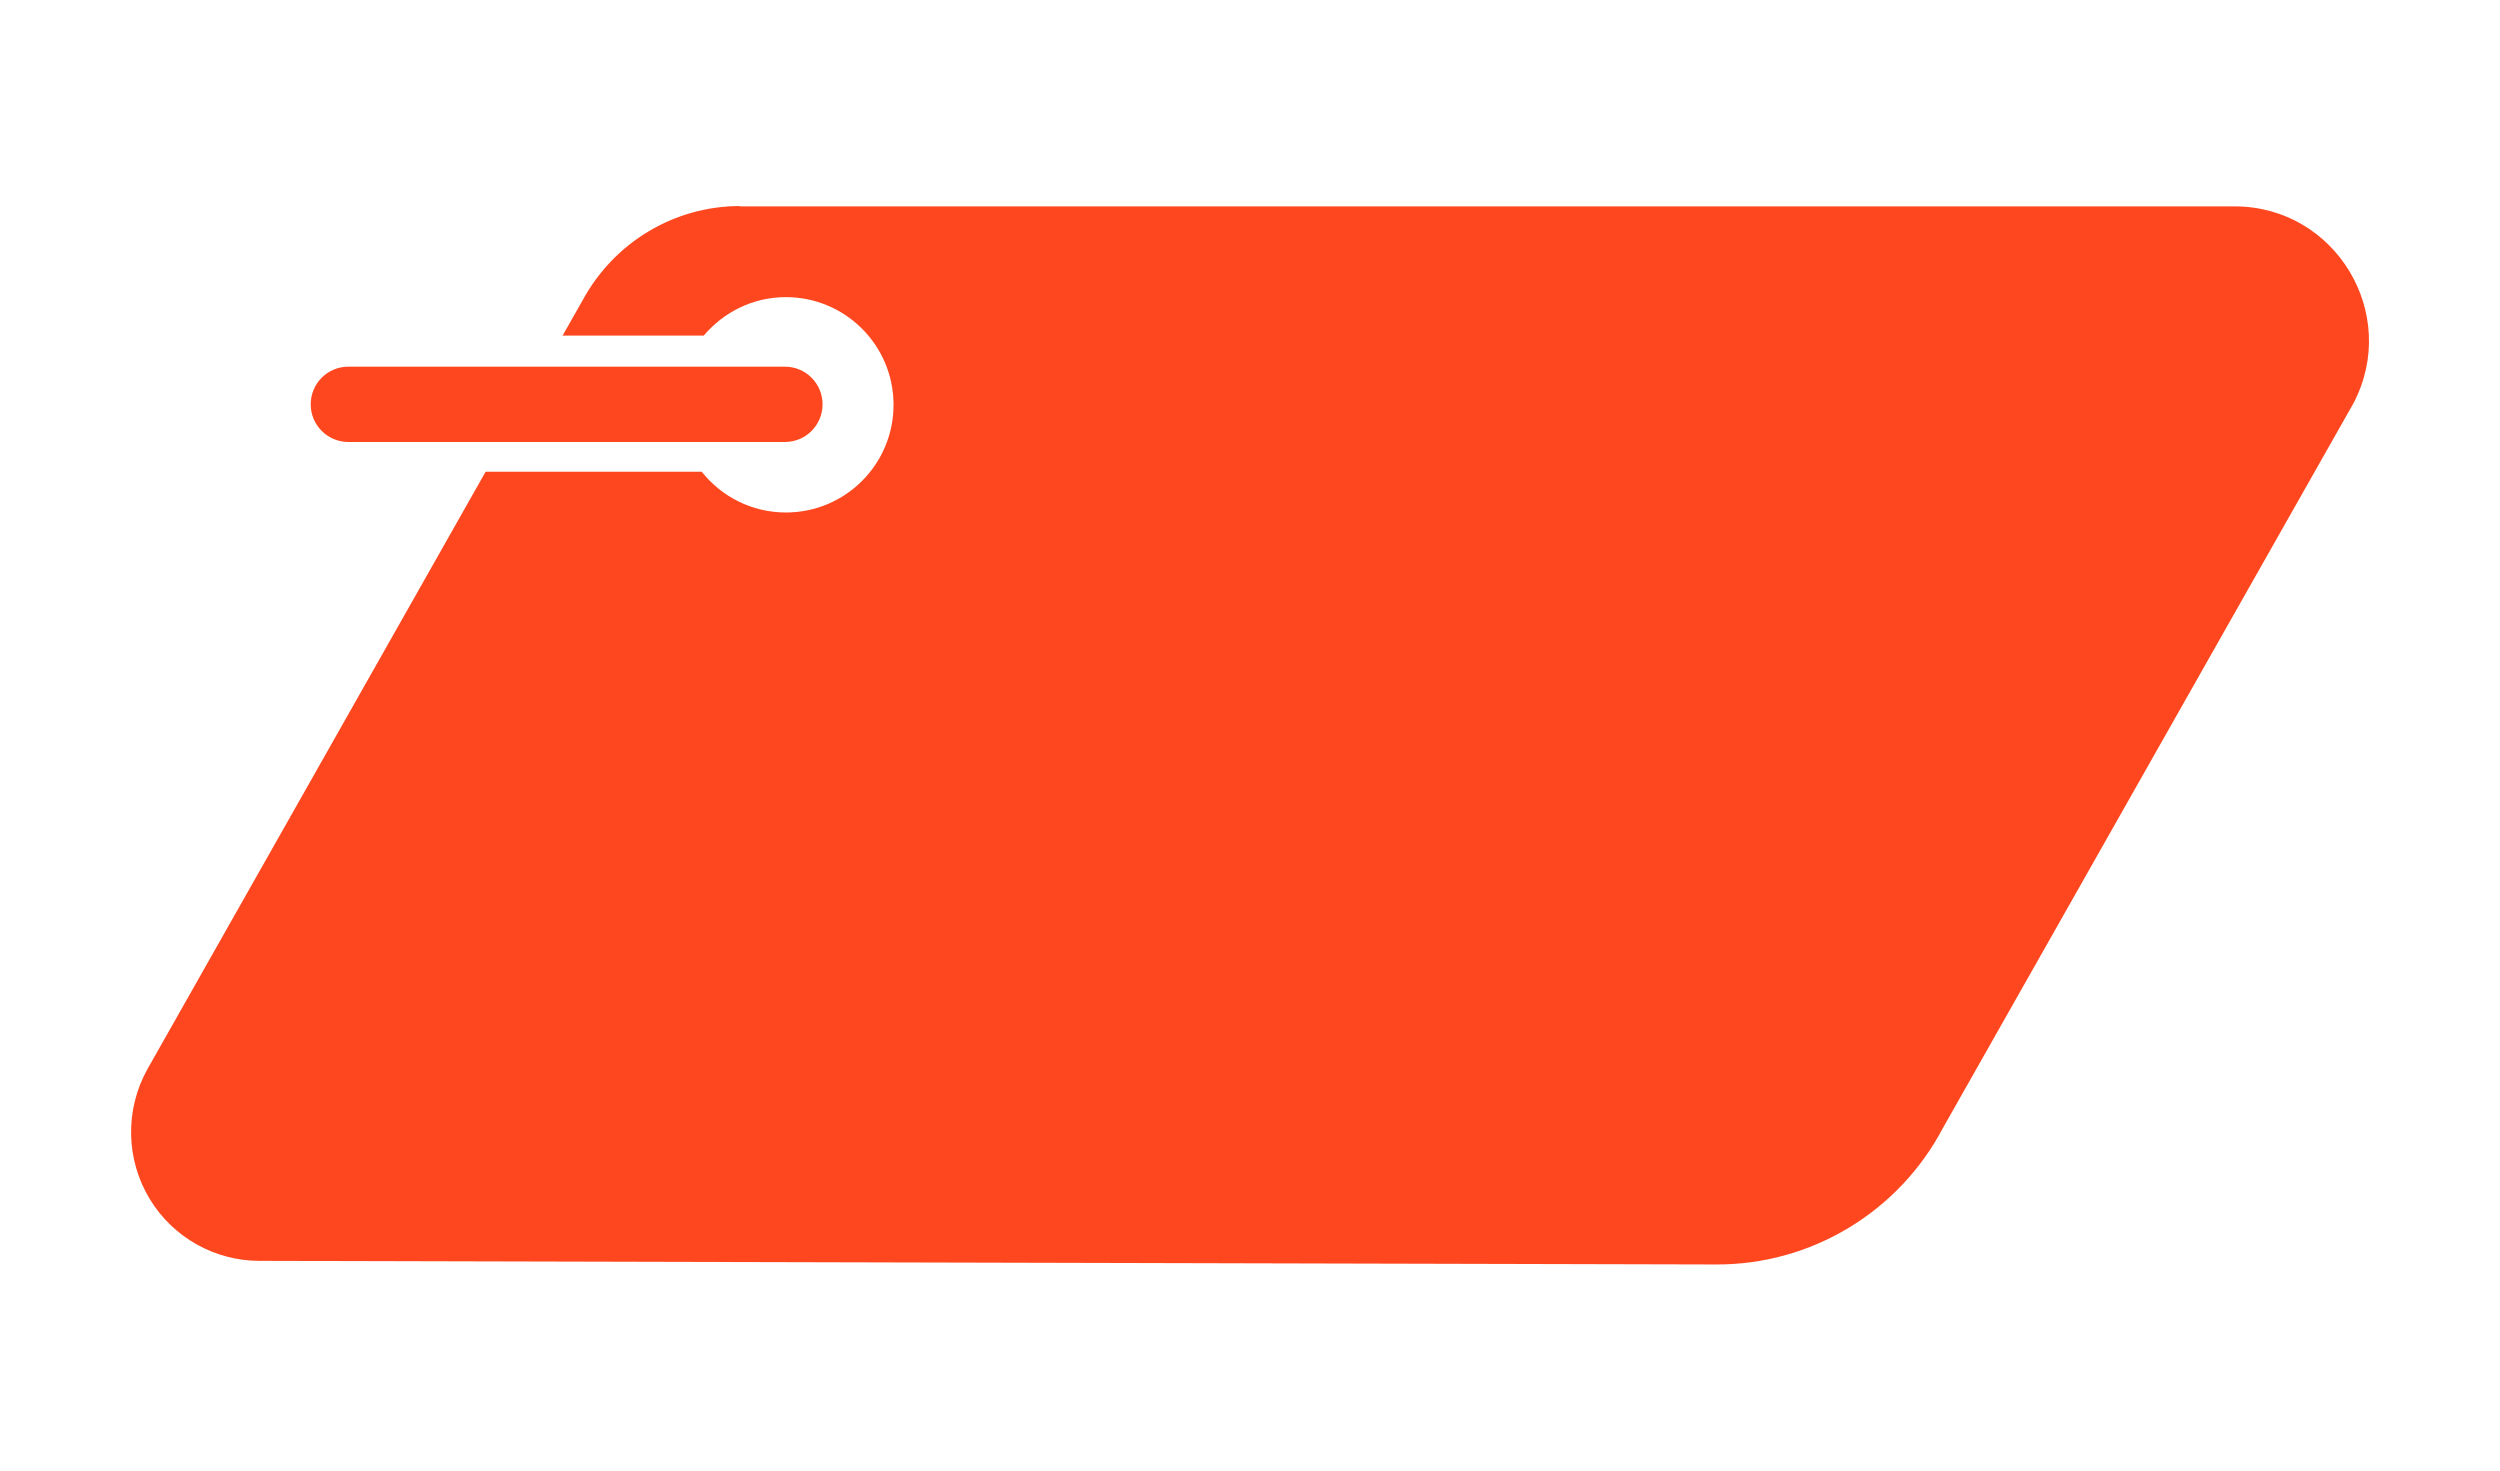
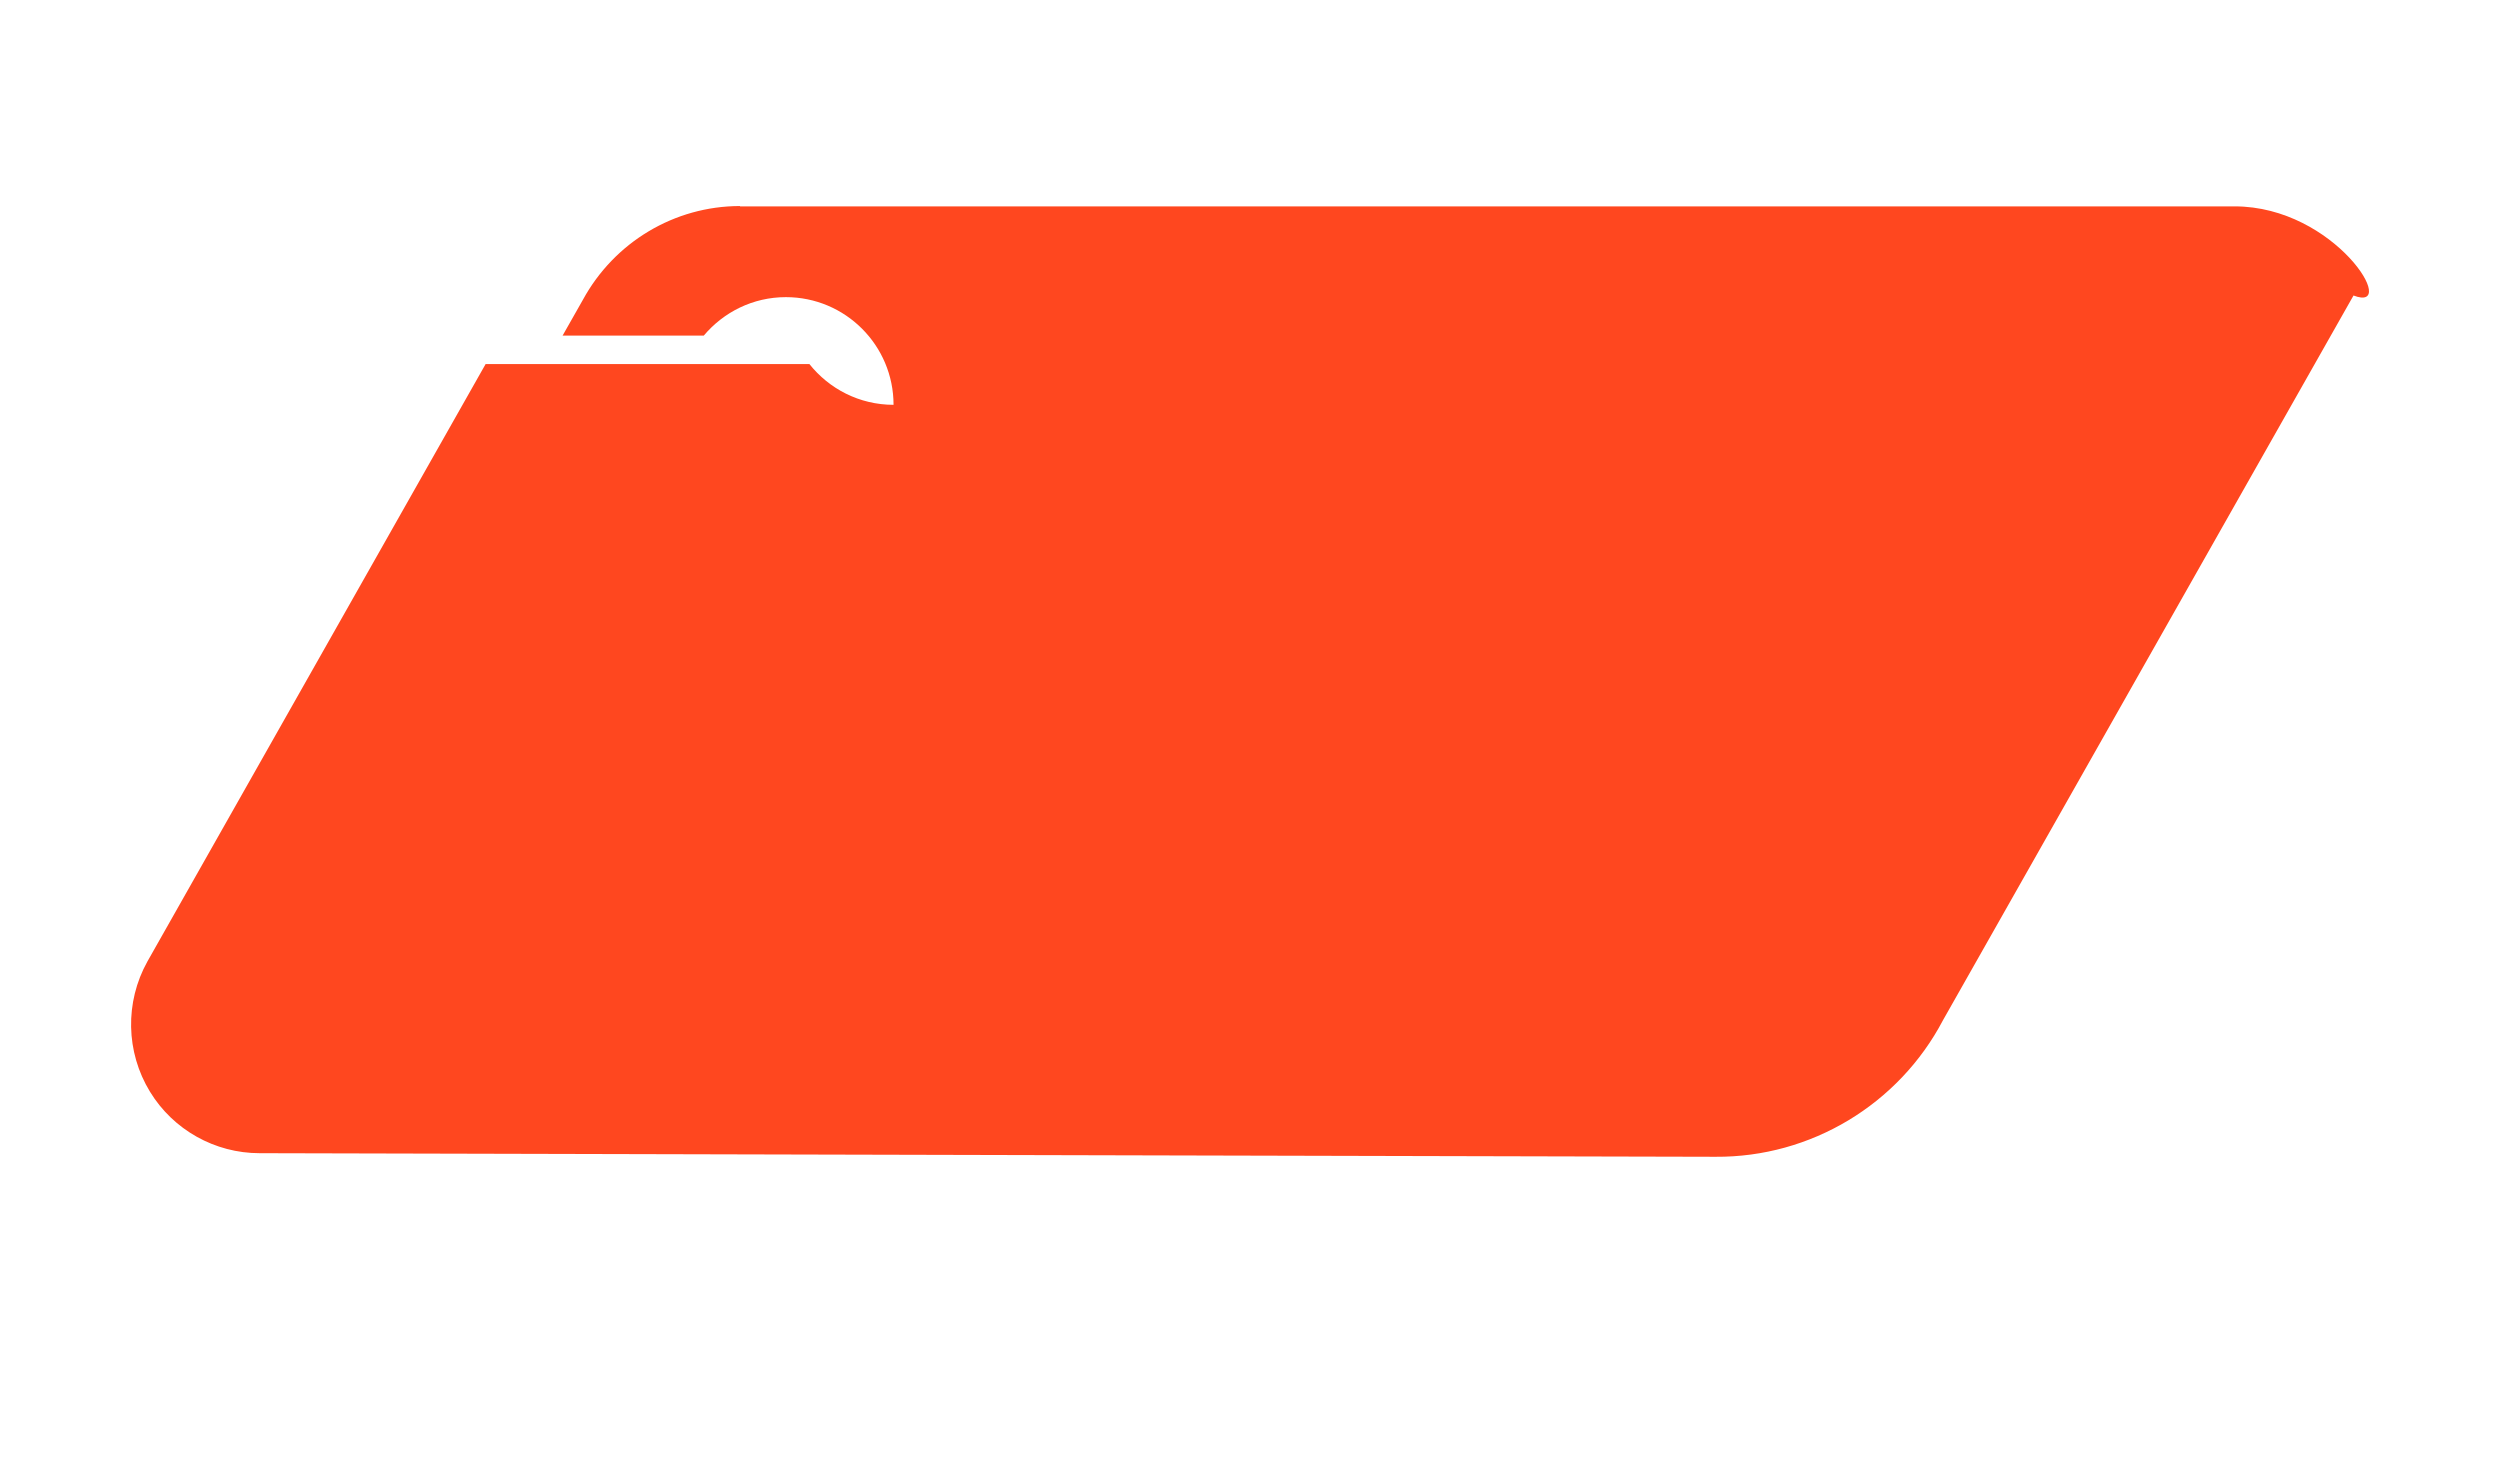
<svg xmlns="http://www.w3.org/2000/svg" id="Layer_1" x="0px" y="0px" width="306px" height="180px" viewBox="0 0 306 180" style="enable-background:new 0 0 306 180;" xml:space="preserve">
  <style type="text/css">	.st0{clip-path:url(#SVGID_00000018943742229666894440000012538248141386539655_);}	.st1{clip-path:url(#SVGID_00000087390154196838622860000005408402925745809594_);}	.st2{clip-path:url(#SVGID_00000088130579852902014560000018242344289034203300_);}	.st3{clip-path:url(#SVGID_00000110462134302012415820000001875956150853841301_);}	.st4{fill:#2D2D2D;}	.st5{fill:#FF471F;}	.st6{fill:#EC5023;}	.st7{fill:#FFFFFF;}	.st8{fill:none;stroke:#FF471F;stroke-miterlimit:10;}	.st9{clip-path:url(#SVGID_00000007408622023045539550000000679478365401149865_);}	.st10{fill:#EE5023;}	.st11{fill-rule:evenodd;clip-rule:evenodd;fill:#FFFFFF;}	.st12{clip-path:url(#SVGID_00000067208665682526346410000003926954058714157222_);}	.st13{clip-path:url(#SVGID_00000067208665682526346410000003926954058714157222_);fill:#FF471F;}	.st14{clip-path:url(#SVGID_00000075852520412383348830000013299247175494433419_);}	.st15{fill:#FFFFFF;stroke:#FF471F;stroke-width:0.592;stroke-miterlimit:10;}	.st16{fill:#FFFFFF;stroke:#FF471F;stroke-width:0.465;stroke-miterlimit:10;}	.st17{opacity:0.2;}	.st18{fill:none;stroke:#FF471F;stroke-width:3.654;stroke-linecap:round;stroke-miterlimit:10;}			.st19{clip-path:url(#SVGID_00000165236734126116197050000008507729976874039187_);fill:none;stroke:#FF471F;stroke-width:5;stroke-miterlimit:10;}	.st20{clip-path:url(#SVGID_00000165236734126116197050000008507729976874039187_);fill:#FF471F;}	.st21{fill:#FFFFFF;stroke:#FF471F;stroke-width:1.495;stroke-miterlimit:10;}	.st22{clip-path:url(#SVGID_00000023266255060672357480000017299151231843467941_);}	.st23{clip-path:url(#SVGID_00000023266255060672357480000017299151231843467941_);fill:#FF471F;}	.st24{fill:#FFFFFF;stroke:#D5D5D5;stroke-miterlimit:10;}	.st25{clip-path:url(#SVGID_00000046340321140592743220000018302321027244159399_);}	.st26{clip-path:url(#SVGID_00000046340321140592743220000018302321027244159399_);fill:#FF471F;}	.st27{fill:#EA2837;}	.st28{fill:#78BF26;}	.st29{fill:none;stroke:#2D2D2D;stroke-miterlimit:10;}	.st30{fill:#F4F4F4;}	.st31{clip-path:url(#SVGID_00000026857213362643777820000009910397351060962215_);}	.st32{fill:none;stroke:#FF471F;stroke-width:13.392;stroke-miterlimit:10;}	.st33{clip-path:url(#SVGID_00000026857213362643777820000009910397351060962215_);fill:none;}</style>
  <g>
-     <path class="st5" d="M42.64,54.1h53.43c2.55,0,4.61-2.06,4.61-4.61s-2.06-4.61-4.61-4.61H42.64c-2.55,0-4.61,2.06-4.61,4.61  S40.1,54.1,42.64,54.1z" />
-     <path class="st5" d="M273.51,25.26H90.58v-0.04c-8.03,0-15.39,4.43-19.23,11.47l-2.49,4.39h17.28c2.42-2.87,6.01-4.71,10.05-4.71  c7.28,0,13.18,5.9,13.18,13.18c0,7.28-5.9,13.18-13.18,13.18c-4.18,0-7.89-1.96-10.3-4.99H59.44l-41.4,73.13  c-2.77,4.98-2.65,11.08,0.32,15.94c2.85,4.67,7.95,7.52,13.41,7.52l178.21,0.44c11.67,0.08,22.43-6.41,27.85-16.73l50.24-88.69  C293.8,38.39,285.85,25.26,273.51,25.26z" />
+     <path class="st5" d="M273.51,25.26H90.58v-0.04c-8.03,0-15.39,4.43-19.23,11.47l-2.49,4.39h17.28c2.42-2.87,6.01-4.71,10.05-4.71  c7.28,0,13.18,5.9,13.18,13.18c-4.18,0-7.89-1.96-10.3-4.99H59.44l-41.4,73.13  c-2.77,4.98-2.65,11.08,0.32,15.94c2.85,4.67,7.95,7.52,13.41,7.52l178.21,0.44c11.67,0.08,22.43-6.41,27.85-16.73l50.24-88.69  C293.8,38.39,285.85,25.26,273.51,25.26z" />
  </g>
</svg>